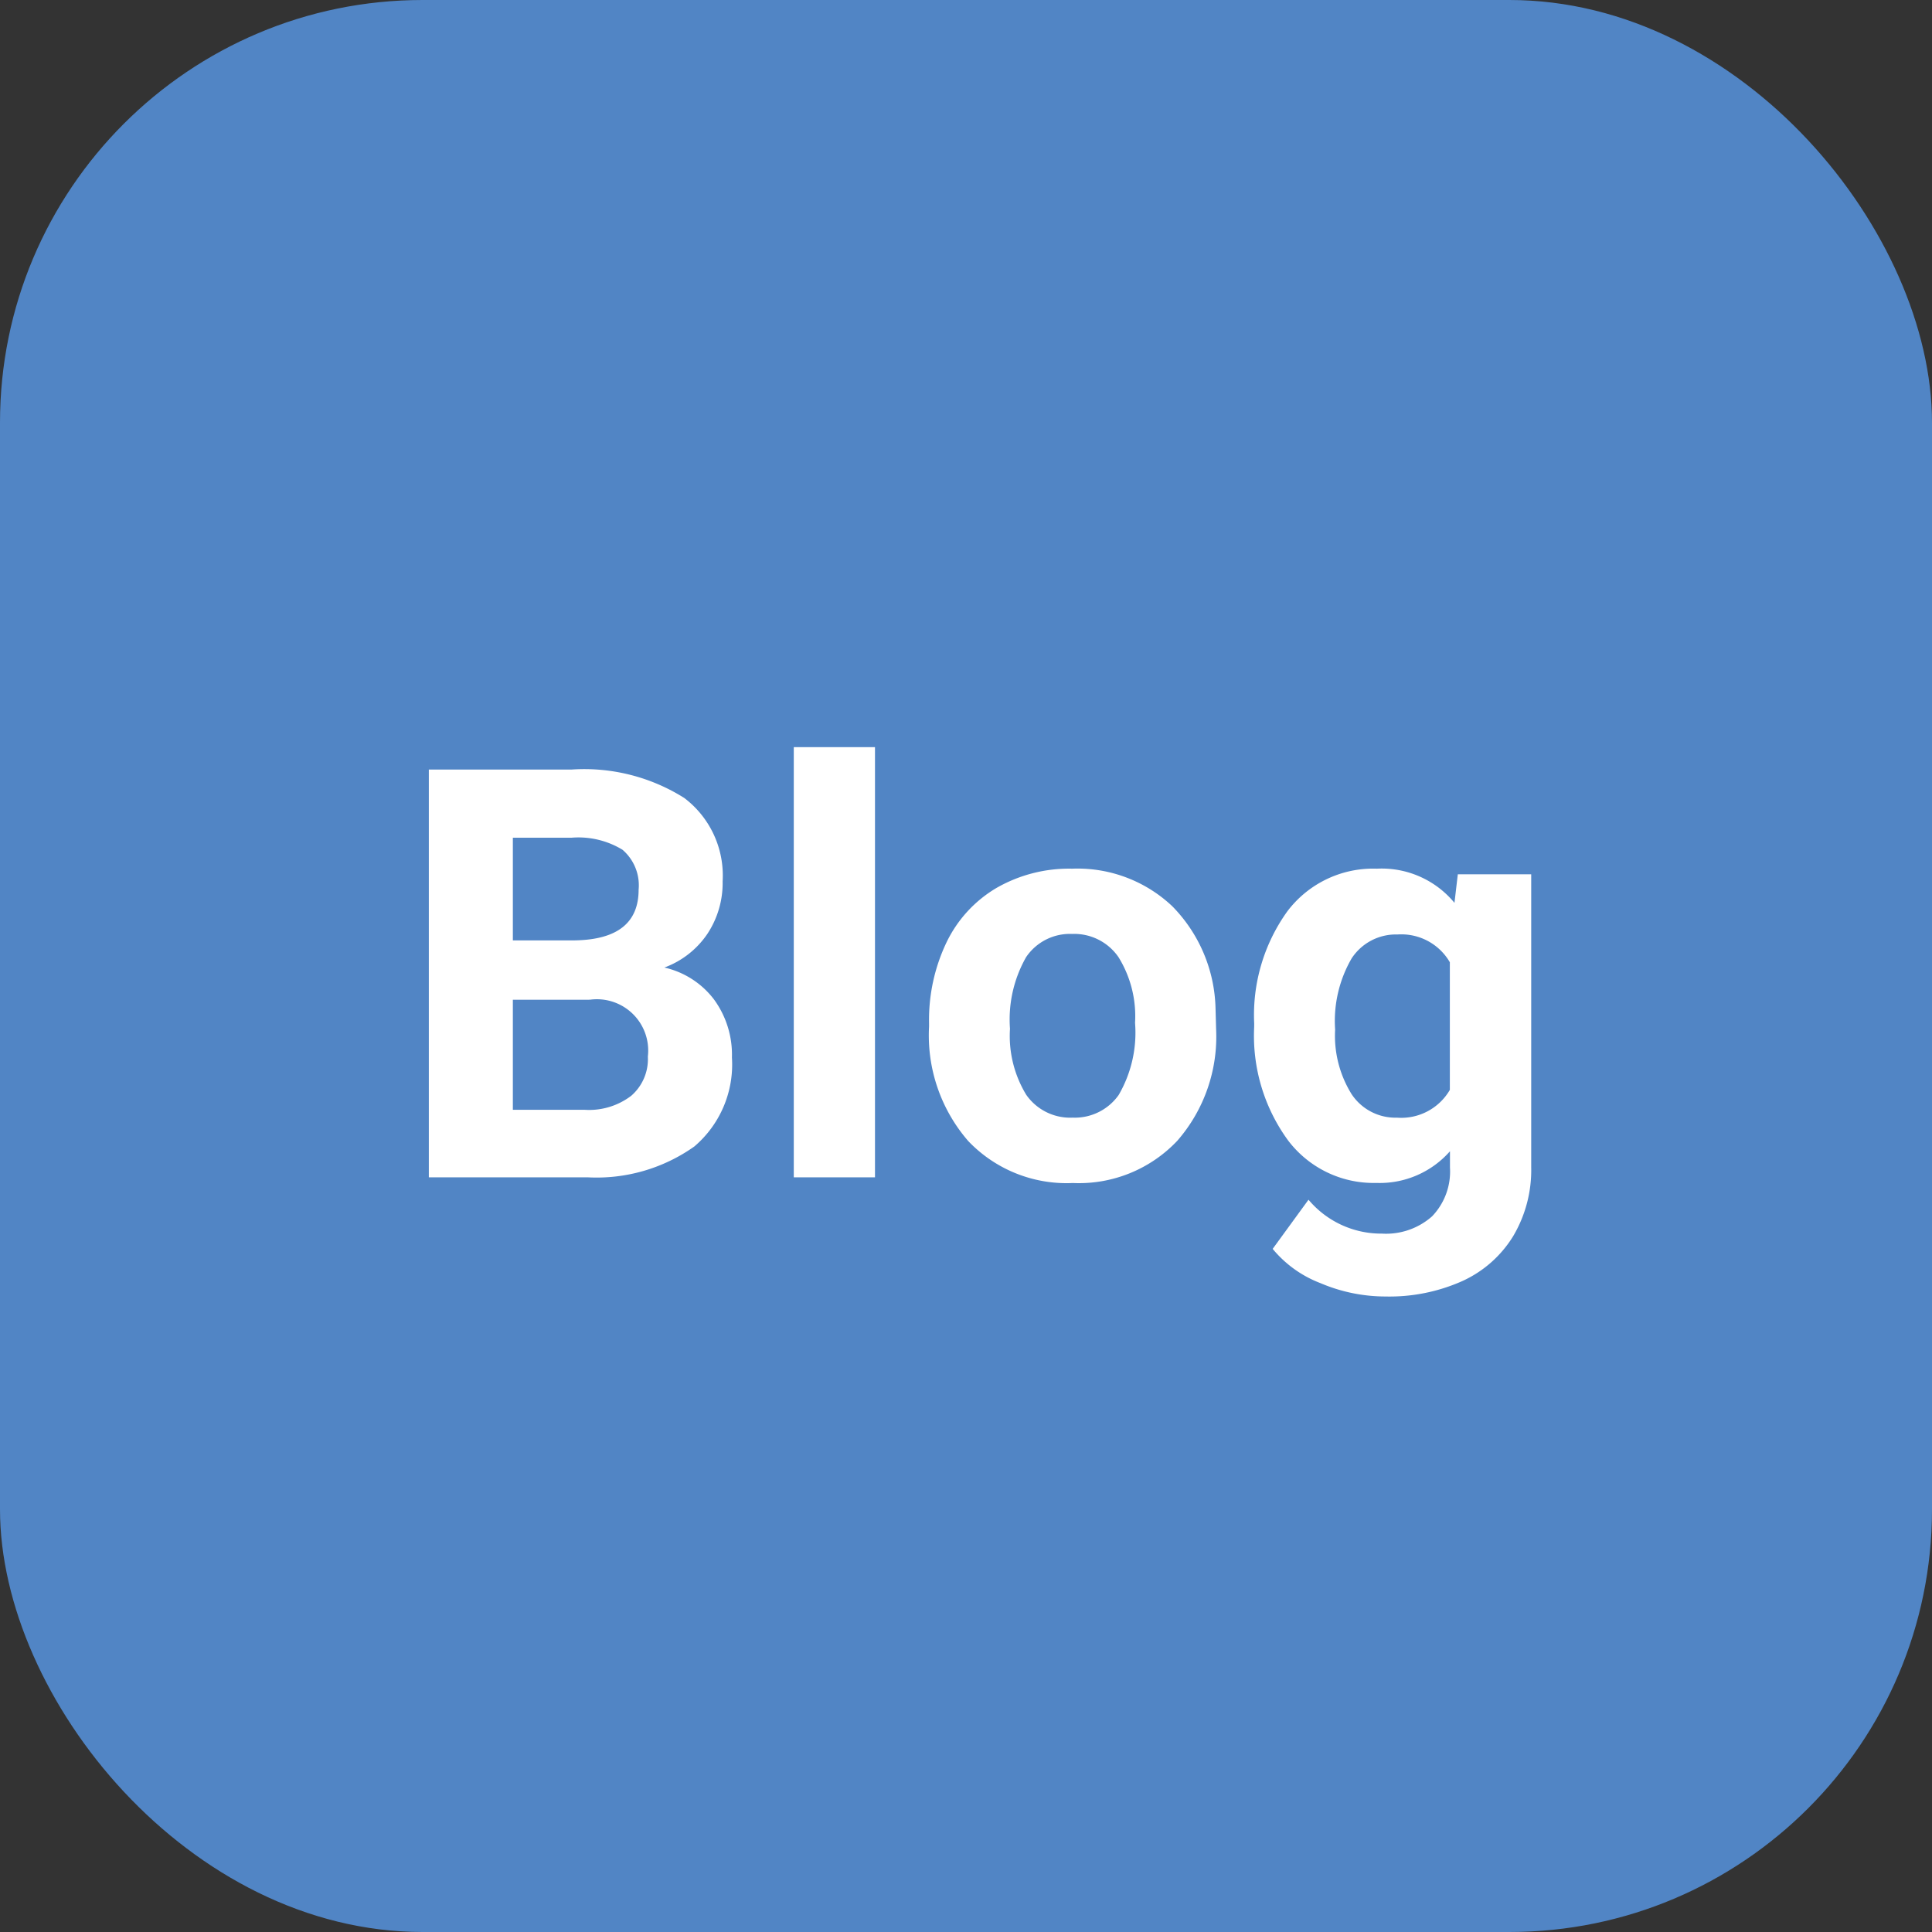
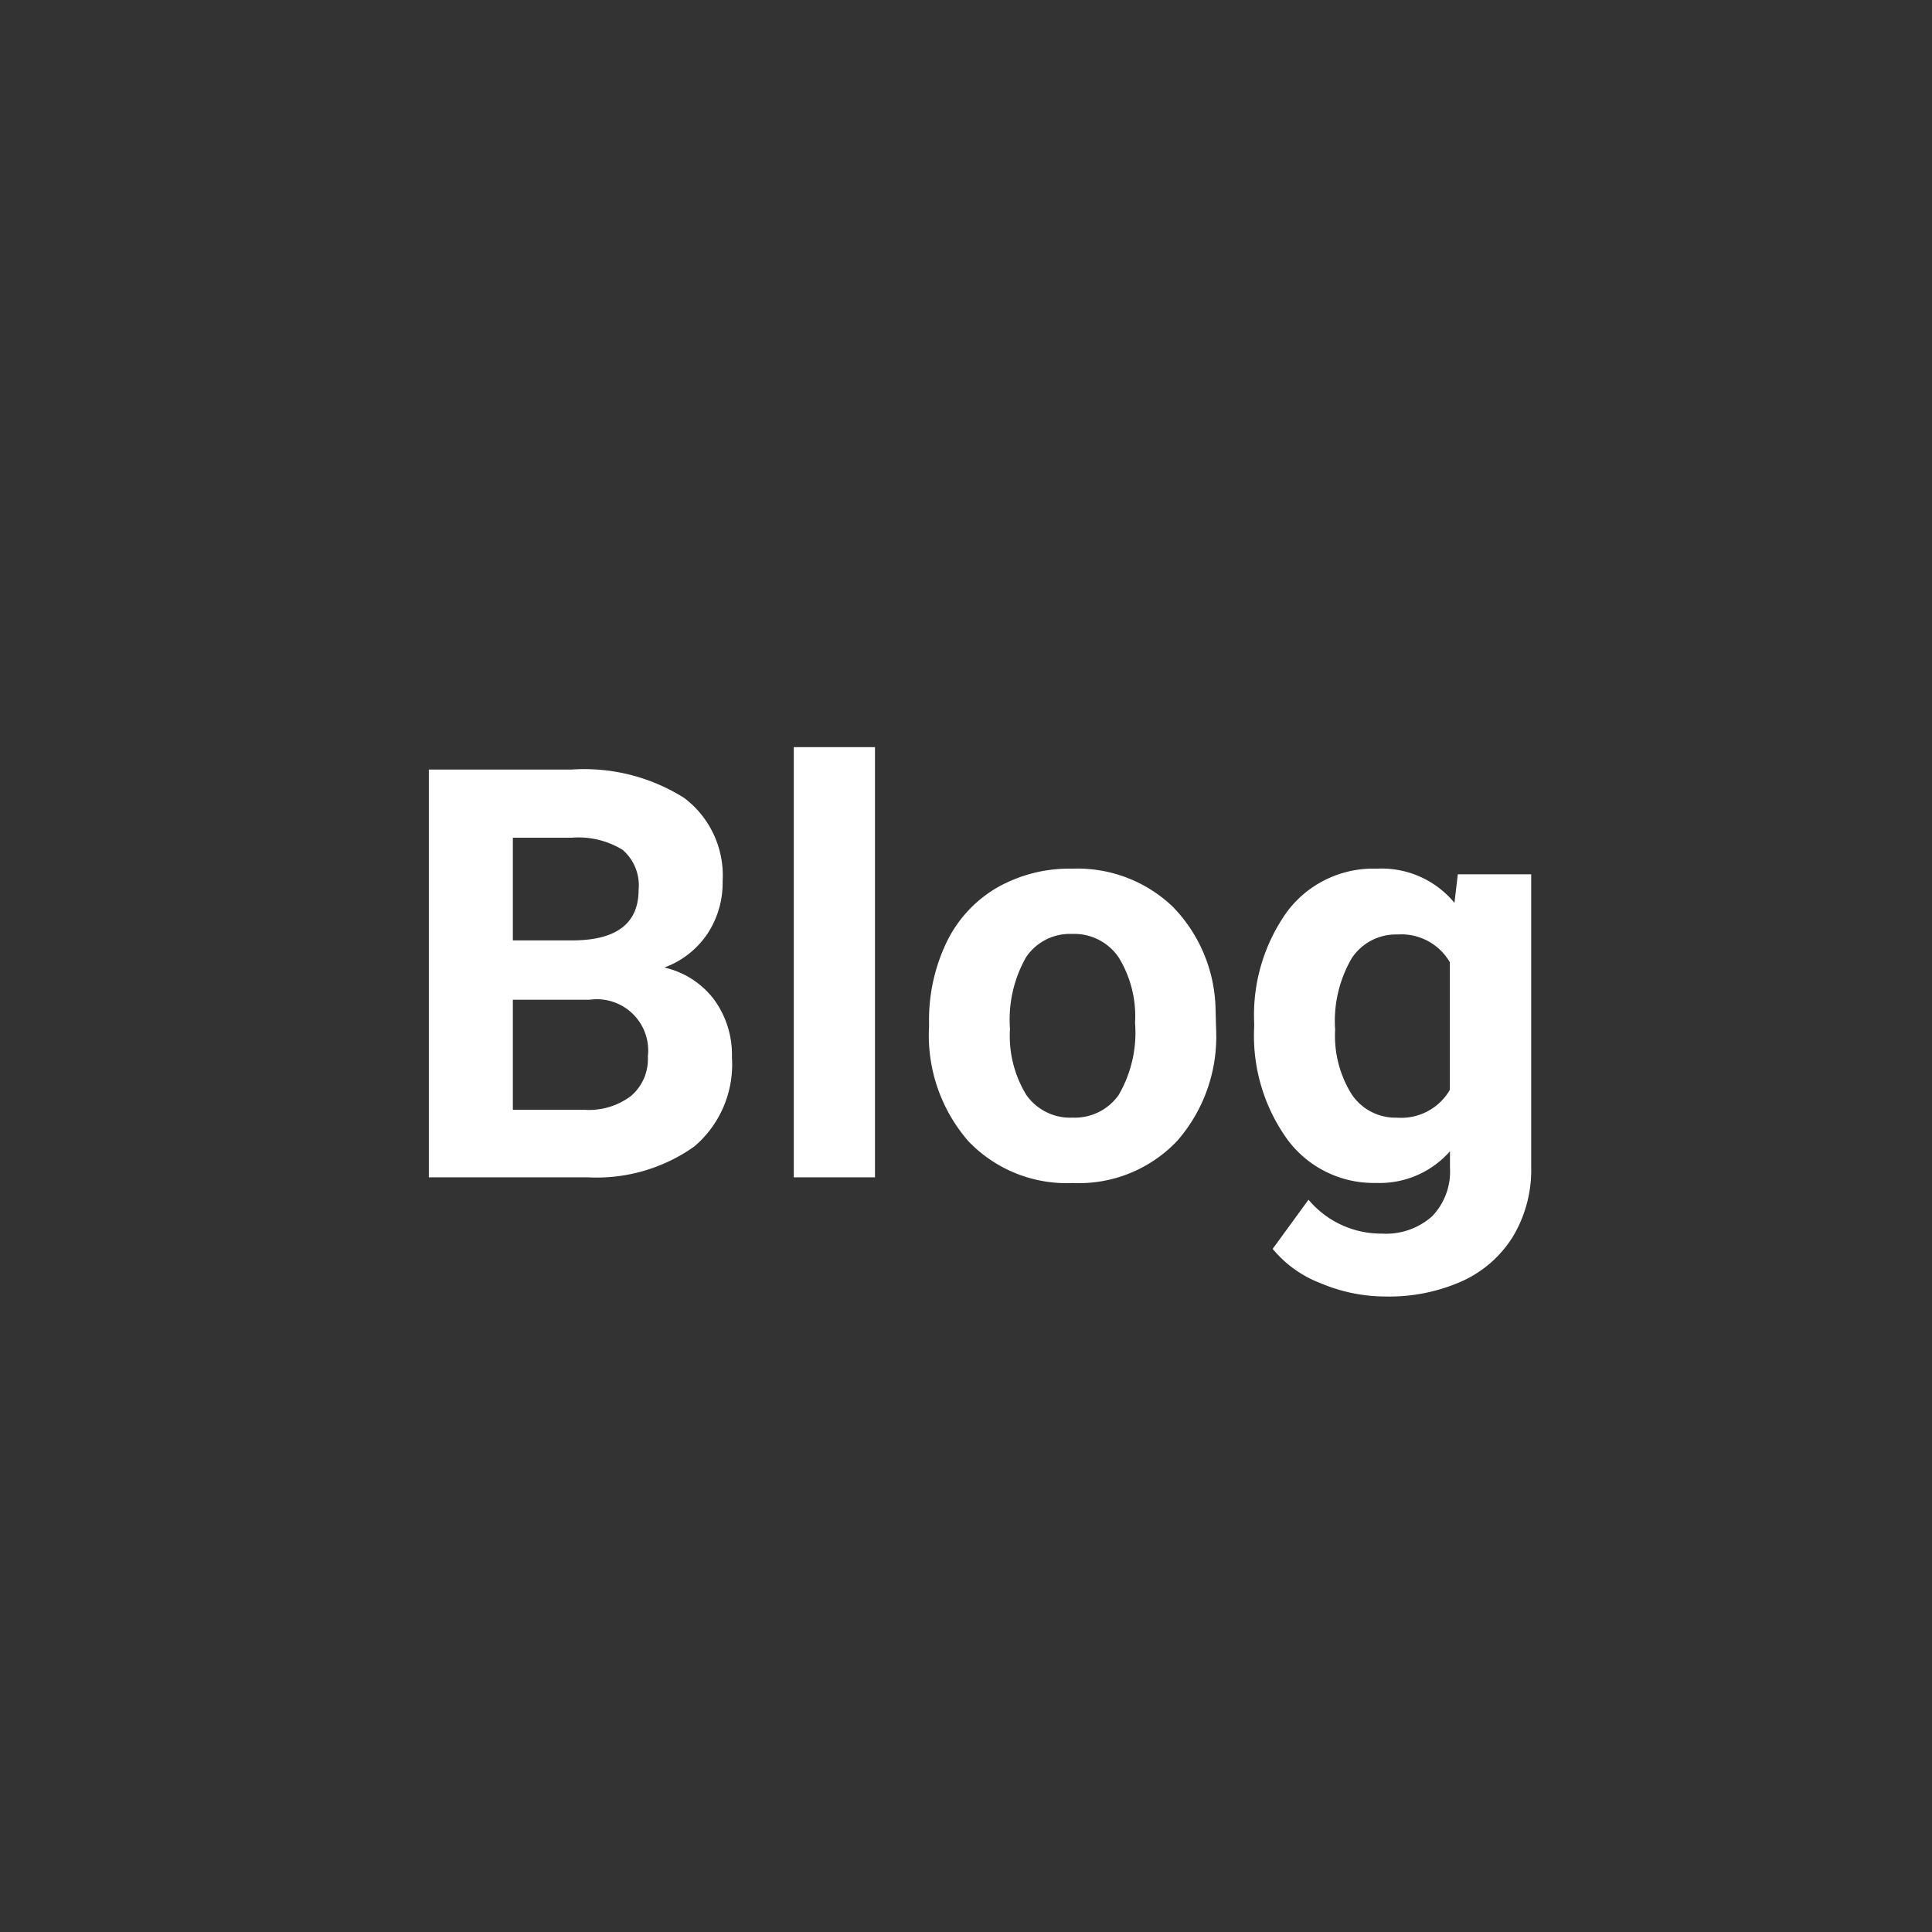
<svg xmlns="http://www.w3.org/2000/svg" width="64" height="64" viewBox="0 0 64 64">
  <rect x="0" y="0" width="64" height="64" fill="#333333" stroke="none" />
  <g transform="translate(-3942 -4049)">
-     <rect width="64" height="64" rx="14" transform="translate(3942 4049)" fill="#5185c5" />
    <path d="M1.206,0V-13.508H5.938a6.213,6.213,0,0,1,3.729.942,3.22,3.22,0,0,1,1.271,2.76,3.052,3.052,0,0,1-.51,1.749A2.947,2.947,0,0,1,9.008-6.949,2.852,2.852,0,0,1,10.646-5.9a3.1,3.1,0,0,1,.6,1.93A3.565,3.565,0,0,1,10-1.021,5.6,5.6,0,0,1,6.457,0ZM3.989-5.882v3.646H6.374A2.3,2.3,0,0,0,7.909-2.7,1.607,1.607,0,0,0,8.461-4a1.7,1.7,0,0,0-1.92-1.883Zm0-1.967h2.06q2.106-.037,2.106-1.679a1.552,1.552,0,0,0-.533-1.322,2.806,2.806,0,0,0-1.684-.4H3.989ZM15.985,0h-2.69V-14.25h2.69Zm1.791-5.112a5.953,5.953,0,0,1,.575-2.663,4.211,4.211,0,0,1,1.656-1.809,4.831,4.831,0,0,1,2.51-.64A4.571,4.571,0,0,1,25.833-8.98,4.989,4.989,0,0,1,27.266-5.6l.019.687A5.247,5.247,0,0,1,26-1.211a4.482,4.482,0,0,1-3.46,1.4A4.5,4.5,0,0,1,19.07-1.206a5.339,5.339,0,0,1-1.294-3.785Zm2.681.19a3.752,3.752,0,0,0,.538,2.188,1.775,1.775,0,0,0,1.54.757,1.779,1.779,0,0,0,1.521-.748A4.106,4.106,0,0,0,24.6-5.117a3.715,3.715,0,0,0-.547-2.174,1.779,1.779,0,0,0-1.54-.771,1.75,1.75,0,0,0-1.521.767A4.175,4.175,0,0,0,20.457-4.921Zm8.09-.172a5.883,5.883,0,0,1,1.1-3.72,3.562,3.562,0,0,1,2.964-1.41,3.124,3.124,0,0,1,2.57,1.132l.111-.946h2.431v9.7a4.29,4.29,0,0,1-.6,2.292,3.843,3.843,0,0,1-1.684,1.484,5.919,5.919,0,0,1-2.542.51,5.5,5.5,0,0,1-2.152-.441,3.82,3.82,0,0,1-1.586-1.136L30.346.742a3.141,3.141,0,0,0,2.431,1.123,2.3,2.3,0,0,0,1.661-.571,2.14,2.14,0,0,0,.594-1.619V-.863A3.1,3.1,0,0,1,32.591.186a3.553,3.553,0,0,1-2.927-1.415,5.881,5.881,0,0,1-1.118-3.753Zm2.681.2a3.663,3.663,0,0,0,.547,2.142,1.741,1.741,0,0,0,1.5.776,1.862,1.862,0,0,0,1.753-.92V-7.124a1.857,1.857,0,0,0-1.735-.92,1.752,1.752,0,0,0-1.517.79A4.129,4.129,0,0,0,31.228-4.894Z" transform="translate(3955 4088)" fill="#fff" />
  </g>
</svg>